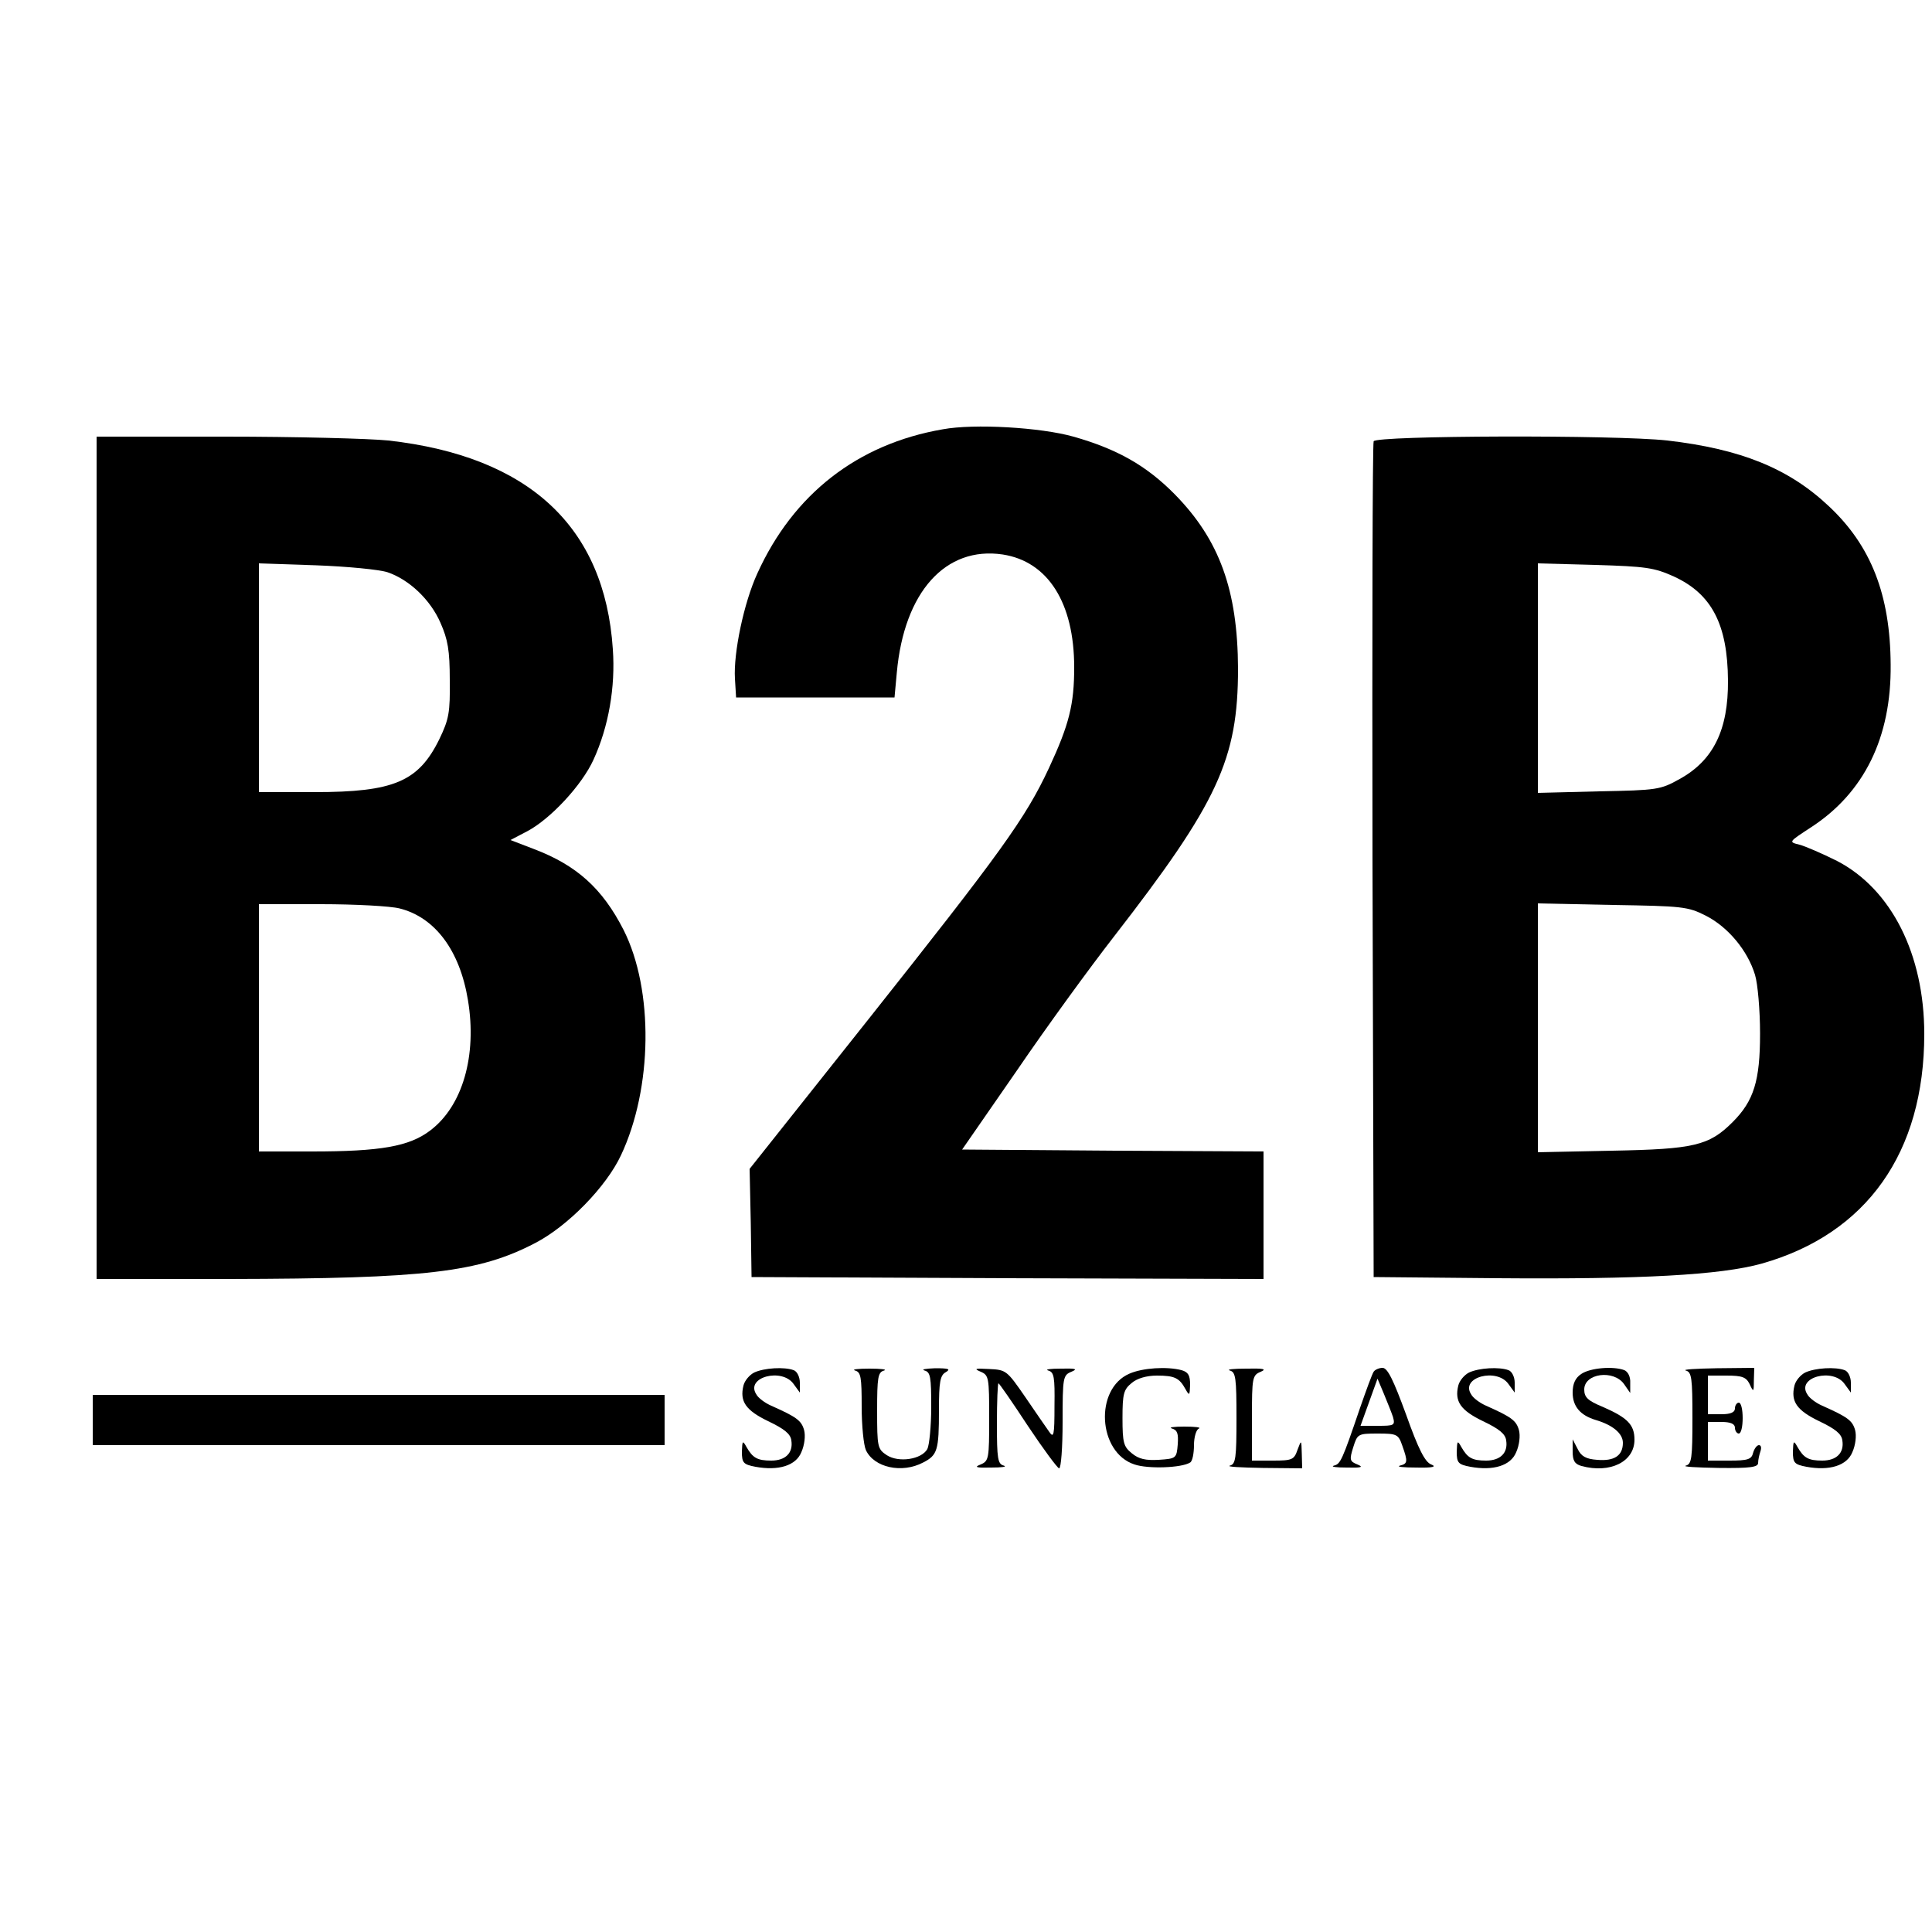
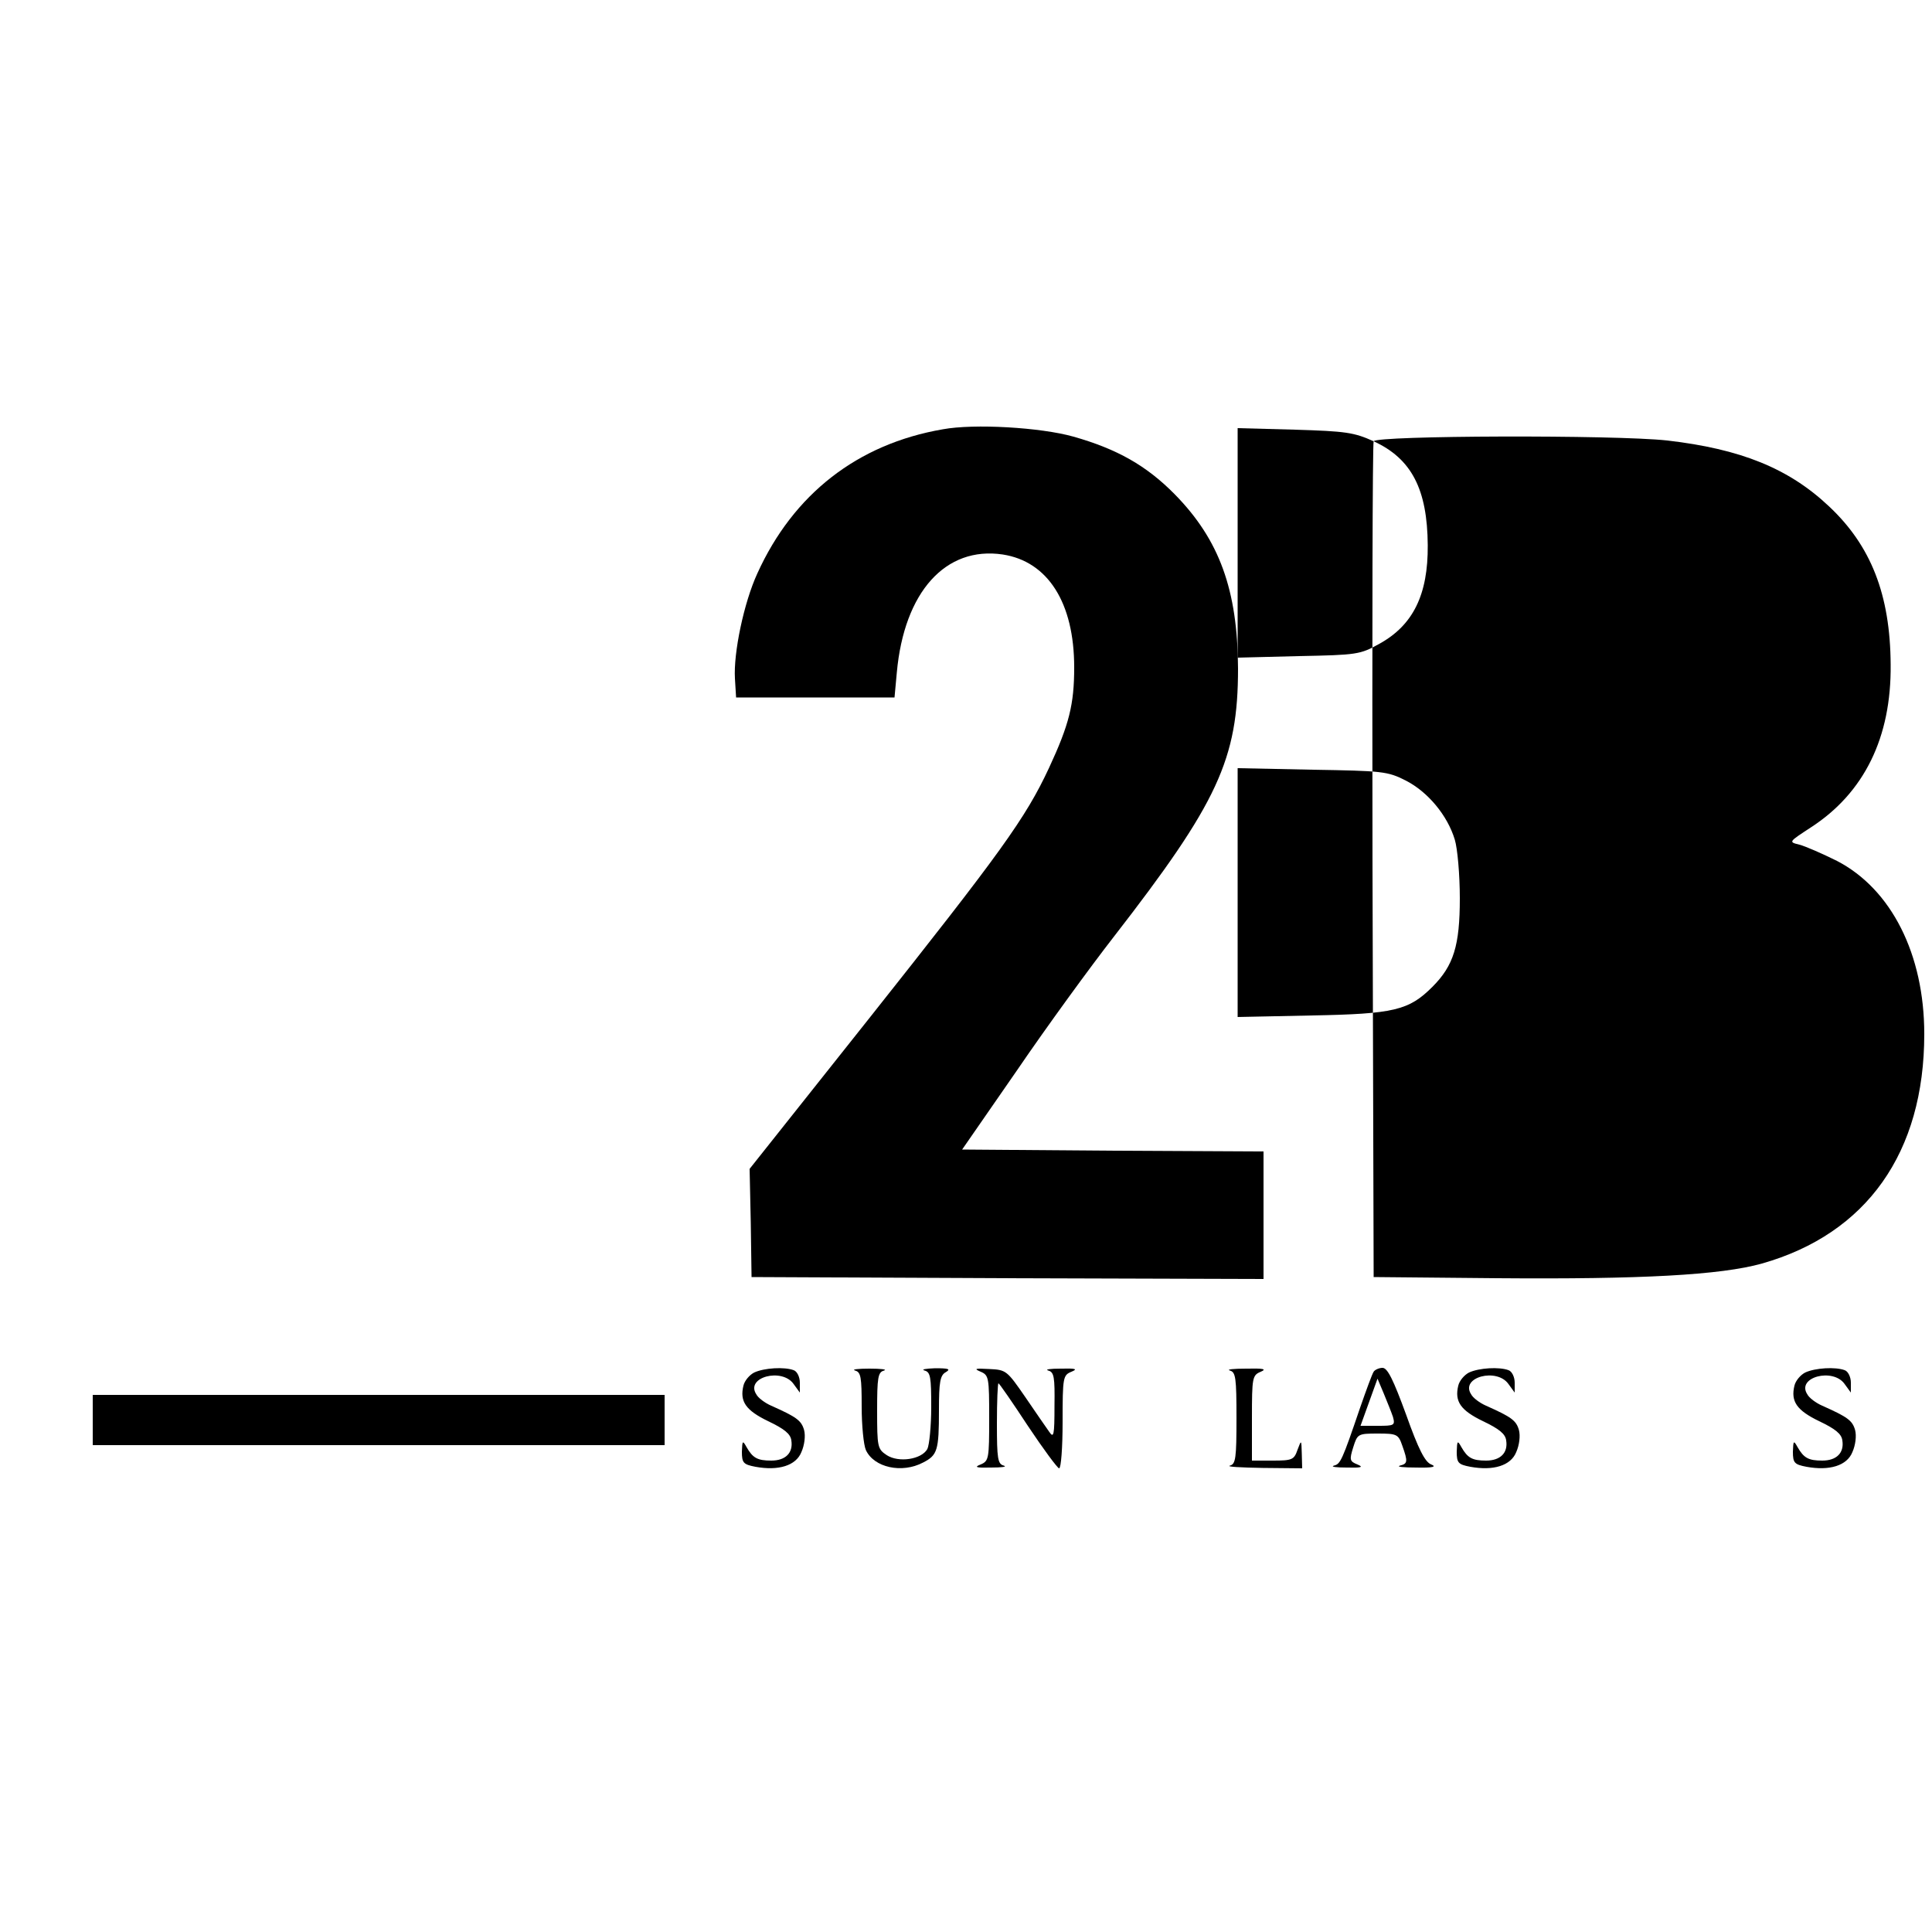
<svg xmlns="http://www.w3.org/2000/svg" version="1.0" width="500pt" height="500pt" viewBox="0 0 500 500" preserveAspectRatio="xMidYMid meet">
  <g transform="translate(0,500) scale(0.1,-0.1)" fill="#000000" stroke="none">
    <path d="M2440 3889 c-221 -38 -387 -168 -480 -373 -35 -76 -62 -206 -58 -272 l3 -49 205 0 205 0 6 65 c19 208 126 327 274 305 117 -18 185 -125 185 -292 0 -96 -13 -148 -65 -260 -61 -131 -125 -219 -470 -654 l-305 -384 3 -140 2 -140 663 -3 662 -2 0 165 0 165 -390 2 -390 3 142 205 c77 113 190 268 250 345 270 348 322 460 322 695 -1 203 -48 333 -164 451 -73 74 -149 117 -262 149 -85 24 -257 34 -338 19z" />
-     <path d="M250 2780 l0 -1090 343 0 c510 1 646 17 792 93 85 44 184 146 222 227 82 174 85 428 7 583 -55 108 -122 168 -233 210 l-60 23 44 23 c60 32 141 119 171 185 39 85 57 188 50 286 -21 317 -217 499 -581 540 -49 5 -240 10 -422 10 l-333 0 0 -1090z m753 739 c56 -19 111 -71 137 -131 19 -43 24 -71 24 -148 1 -84 -2 -101 -27 -153 -54 -110 -118 -137 -323 -137 l-144 0 0 296 0 296 148 -5 c81 -3 164 -11 185 -18z m31 -870 c92 -23 156 -109 177 -237 24 -144 -14 -275 -98 -338 -54 -41 -128 -54 -306 -54 l-137 0 0 320 0 320 161 0 c88 0 180 -5 203 -11z" />
-     <path d="M3555 3858 c-3 -7 -4 -497 -3 -1088 l3 -1075 320 -3 c372 -3 578 8 685 38 271 77 420 287 420 594 0 206 -85 375 -226 448 -38 19 -82 38 -97 42 -29 7 -28 7 30 45 137 89 208 232 206 421 -1 181 -51 308 -160 410 -104 98 -228 148 -418 170 -136 15 -754 13 -760 -2z m777 -350 c98 -45 139 -124 140 -269 1 -128 -38 -207 -125 -255 -50 -28 -58 -29 -209 -32 l-158 -4 0 297 0 297 148 -4 c132 -4 153 -7 204 -30z m83 -878 c57 -29 108 -90 127 -153 7 -23 13 -91 13 -152 0 -122 -16 -174 -71 -229 -61 -61 -100 -70 -311 -74 l-193 -4 0 322 0 322 193 -4 c181 -3 195 -4 242 -28z" />
+     <path d="M3555 3858 c-3 -7 -4 -497 -3 -1088 l3 -1075 320 -3 c372 -3 578 8 685 38 271 77 420 287 420 594 0 206 -85 375 -226 448 -38 19 -82 38 -97 42 -29 7 -28 7 30 45 137 89 208 232 206 421 -1 181 -51 308 -160 410 -104 98 -228 148 -418 170 -136 15 -754 13 -760 -2z c98 -45 139 -124 140 -269 1 -128 -38 -207 -125 -255 -50 -28 -58 -29 -209 -32 l-158 -4 0 297 0 297 148 -4 c132 -4 153 -7 204 -30z m83 -878 c57 -29 108 -90 127 -153 7 -23 13 -91 13 -152 0 -122 -16 -174 -71 -229 -61 -61 -100 -70 -311 -74 l-193 -4 0 322 0 322 193 -4 c181 -3 195 -4 242 -28z" />
    <path d="M1952 1448 c-12 -6 -25 -21 -28 -34 -10 -41 6 -64 64 -92 42 -20 58 -33 60 -50 5 -32 -15 -52 -52 -52 -36 0 -48 7 -64 35 -10 18 -11 17 -12 -12 0 -29 4 -33 35 -39 60 -11 105 3 119 38 8 18 11 42 7 57 -7 25 -20 34 -85 63 -16 7 -34 20 -39 30 -28 44 67 69 97 26 l16 -22 0 26 c0 14 -7 29 -16 32 -24 9 -76 6 -102 -6z" />
    <path d="M2213 1453 c15 -4 17 -17 17 -93 0 -49 5 -100 11 -113 21 -45 93 -61 148 -32 37 19 41 31 41 135 0 74 3 91 18 99 13 8 7 10 -28 10 -25 -1 -37 -3 -27 -6 15 -4 17 -17 17 -94 0 -50 -5 -99 -10 -109 -15 -27 -74 -36 -105 -16 -24 16 -25 21 -25 115 0 86 2 100 18 104 9 3 -8 5 -38 5 -30 0 -47 -2 -37 -5z" />
    <path d="M2538 1450 c21 -9 22 -15 22 -120 0 -105 -1 -111 -22 -120 -18 -7 -12 -9 27 -8 28 0 42 2 33 5 -16 4 -18 18 -18 109 0 57 2 104 4 104 2 0 36 -49 76 -110 40 -60 77 -110 81 -110 5 0 9 54 9 120 0 116 1 121 23 130 17 7 11 9 -28 8 -27 0 -42 -2 -32 -5 15 -4 17 -17 16 -91 0 -78 -2 -85 -14 -67 -8 11 -36 52 -62 90 -47 68 -49 70 -93 72 -36 2 -41 1 -22 -7z" />
-     <path d="M2923 1445 c-91 -39 -82 -204 13 -235 35 -12 122 -9 144 5 6 3 10 24 10 45 0 21 6 41 13 43 6 3 -10 5 -38 5 -27 0 -42 -2 -32 -5 14 -4 17 -13 15 -41 -3 -36 -4 -37 -49 -40 -34 -2 -52 2 -70 17 -21 17 -24 27 -24 91 0 63 3 74 24 91 14 12 39 19 65 19 46 0 58 -6 74 -35 10 -18 11 -17 12 11 0 25 -5 33 -22 38 -38 10 -101 6 -135 -9z" />
    <path d="M3183 1453 c15 -4 17 -19 17 -123 0 -104 -2 -119 -17 -123 -10 -3 28 -5 85 -6 l102 -1 -1 38 c-1 36 -1 37 -11 10 -9 -26 -14 -28 -64 -28 l-54 0 0 110 c0 105 1 111 23 120 16 7 7 9 -38 8 -33 0 -52 -2 -42 -5z" />
    <path d="M3555 1450 c-4 -6 -19 -47 -35 -93 -47 -138 -51 -146 -68 -150 -9 -3 6 -5 33 -5 38 -1 45 1 28 8 -20 8 -21 12 -11 44 11 35 12 36 64 36 49 0 53 -2 63 -31 15 -42 14 -47 -6 -52 -10 -3 9 -5 42 -5 43 -1 54 2 39 8 -16 6 -33 39 -65 129 -33 90 -48 121 -61 121 -9 0 -20 -5 -23 -10z m50 -117 c6 -22 3 -23 -39 -23 l-45 0 22 61 22 61 16 -38 c9 -22 20 -49 24 -61z" />
    <path d="M3802 1448 c-12 -6 -25 -21 -28 -34 -10 -41 6 -64 64 -92 42 -20 58 -33 60 -50 5 -32 -15 -52 -52 -52 -36 0 -48 7 -64 35 -10 18 -11 17 -12 -12 0 -29 4 -33 35 -39 60 -11 105 3 119 38 8 18 11 42 7 57 -7 25 -20 34 -85 63 -16 7 -34 20 -39 30 -28 44 67 69 97 26 l16 -22 0 26 c0 14 -7 29 -16 32 -24 9 -76 6 -102 -6z" />
-     <path d="M4092 1444 c-15 -10 -22 -25 -22 -48 0 -36 20 -59 60 -71 44 -13 70 -35 70 -59 0 -33 -22 -48 -67 -44 -28 2 -41 9 -50 28 l-13 25 0 -31 c0 -24 5 -33 23 -38 74 -20 137 11 137 68 0 39 -18 57 -82 85 -39 16 -48 25 -48 45 0 42 76 52 103 14 l16 -23 0 26 c1 16 -6 29 -15 33 -29 11 -89 6 -112 -10z" />
-     <path d="M4363 1453 c15 -4 17 -19 17 -123 0 -104 -2 -119 -17 -123 -10 -3 28 -5 85 -6 82 -1 102 2 102 13 0 8 3 21 6 30 3 9 2 16 -4 16 -5 0 -12 -9 -15 -20 -4 -17 -14 -20 -61 -20 l-56 0 0 50 0 50 35 0 c24 0 35 -5 35 -15 0 -8 5 -15 10 -15 6 0 10 18 10 40 0 22 -4 40 -10 40 -5 0 -10 -7 -10 -15 0 -10 -11 -15 -35 -15 l-35 0 0 50 0 50 48 0 c41 0 51 -4 60 -22 10 -22 11 -21 11 10 l1 32 -97 -1 c-54 -1 -90 -3 -80 -6z" />
    <path d="M4672 1448 c-12 -6 -25 -21 -28 -34 -10 -41 6 -64 64 -92 42 -20 58 -33 60 -50 5 -32 -15 -52 -52 -52 -36 0 -48 7 -64 35 -10 18 -11 17 -12 -12 0 -29 4 -33 35 -39 60 -11 105 3 119 38 8 18 11 42 7 57 -7 25 -20 34 -85 63 -16 7 -34 20 -39 30 -28 44 67 69 97 26 l16 -22 0 26 c0 14 -7 29 -16 32 -24 9 -76 6 -102 -6z" />
    <path d="M240 1325 l0 -65 740 0 740 0 0 65 0 65 -740 0 -740 0 0 -65z" />
  </g>
</svg>